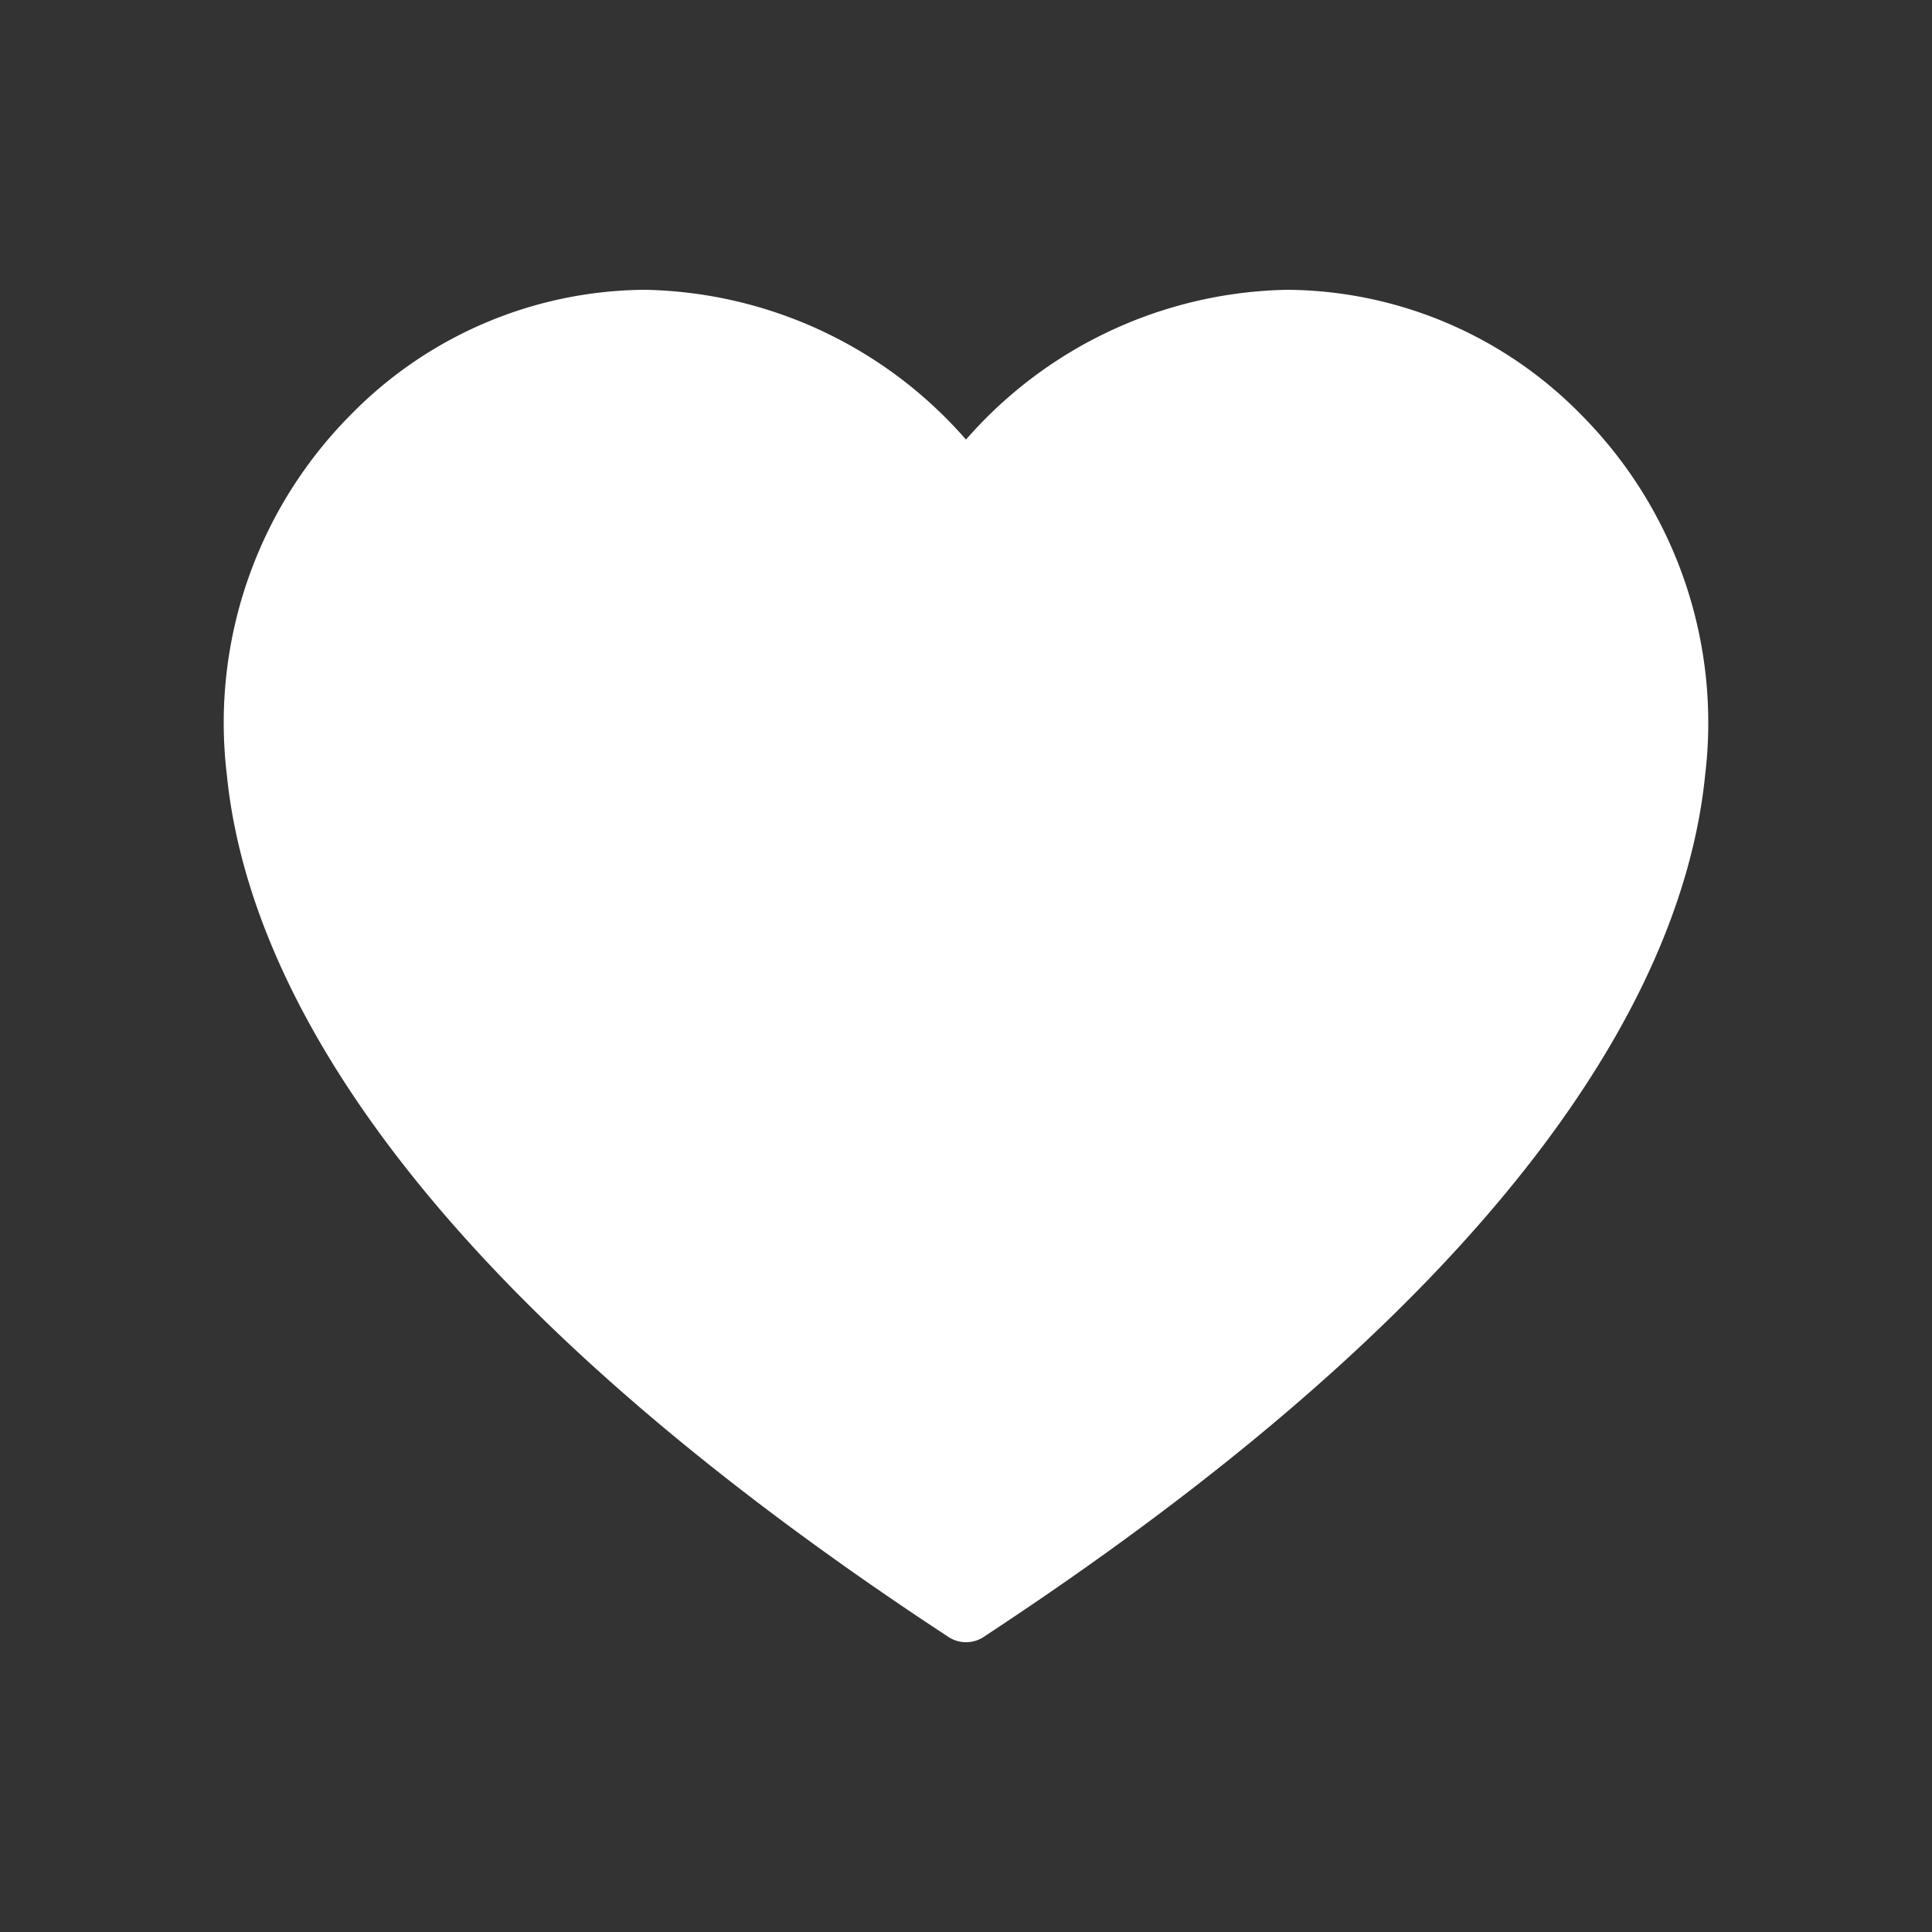
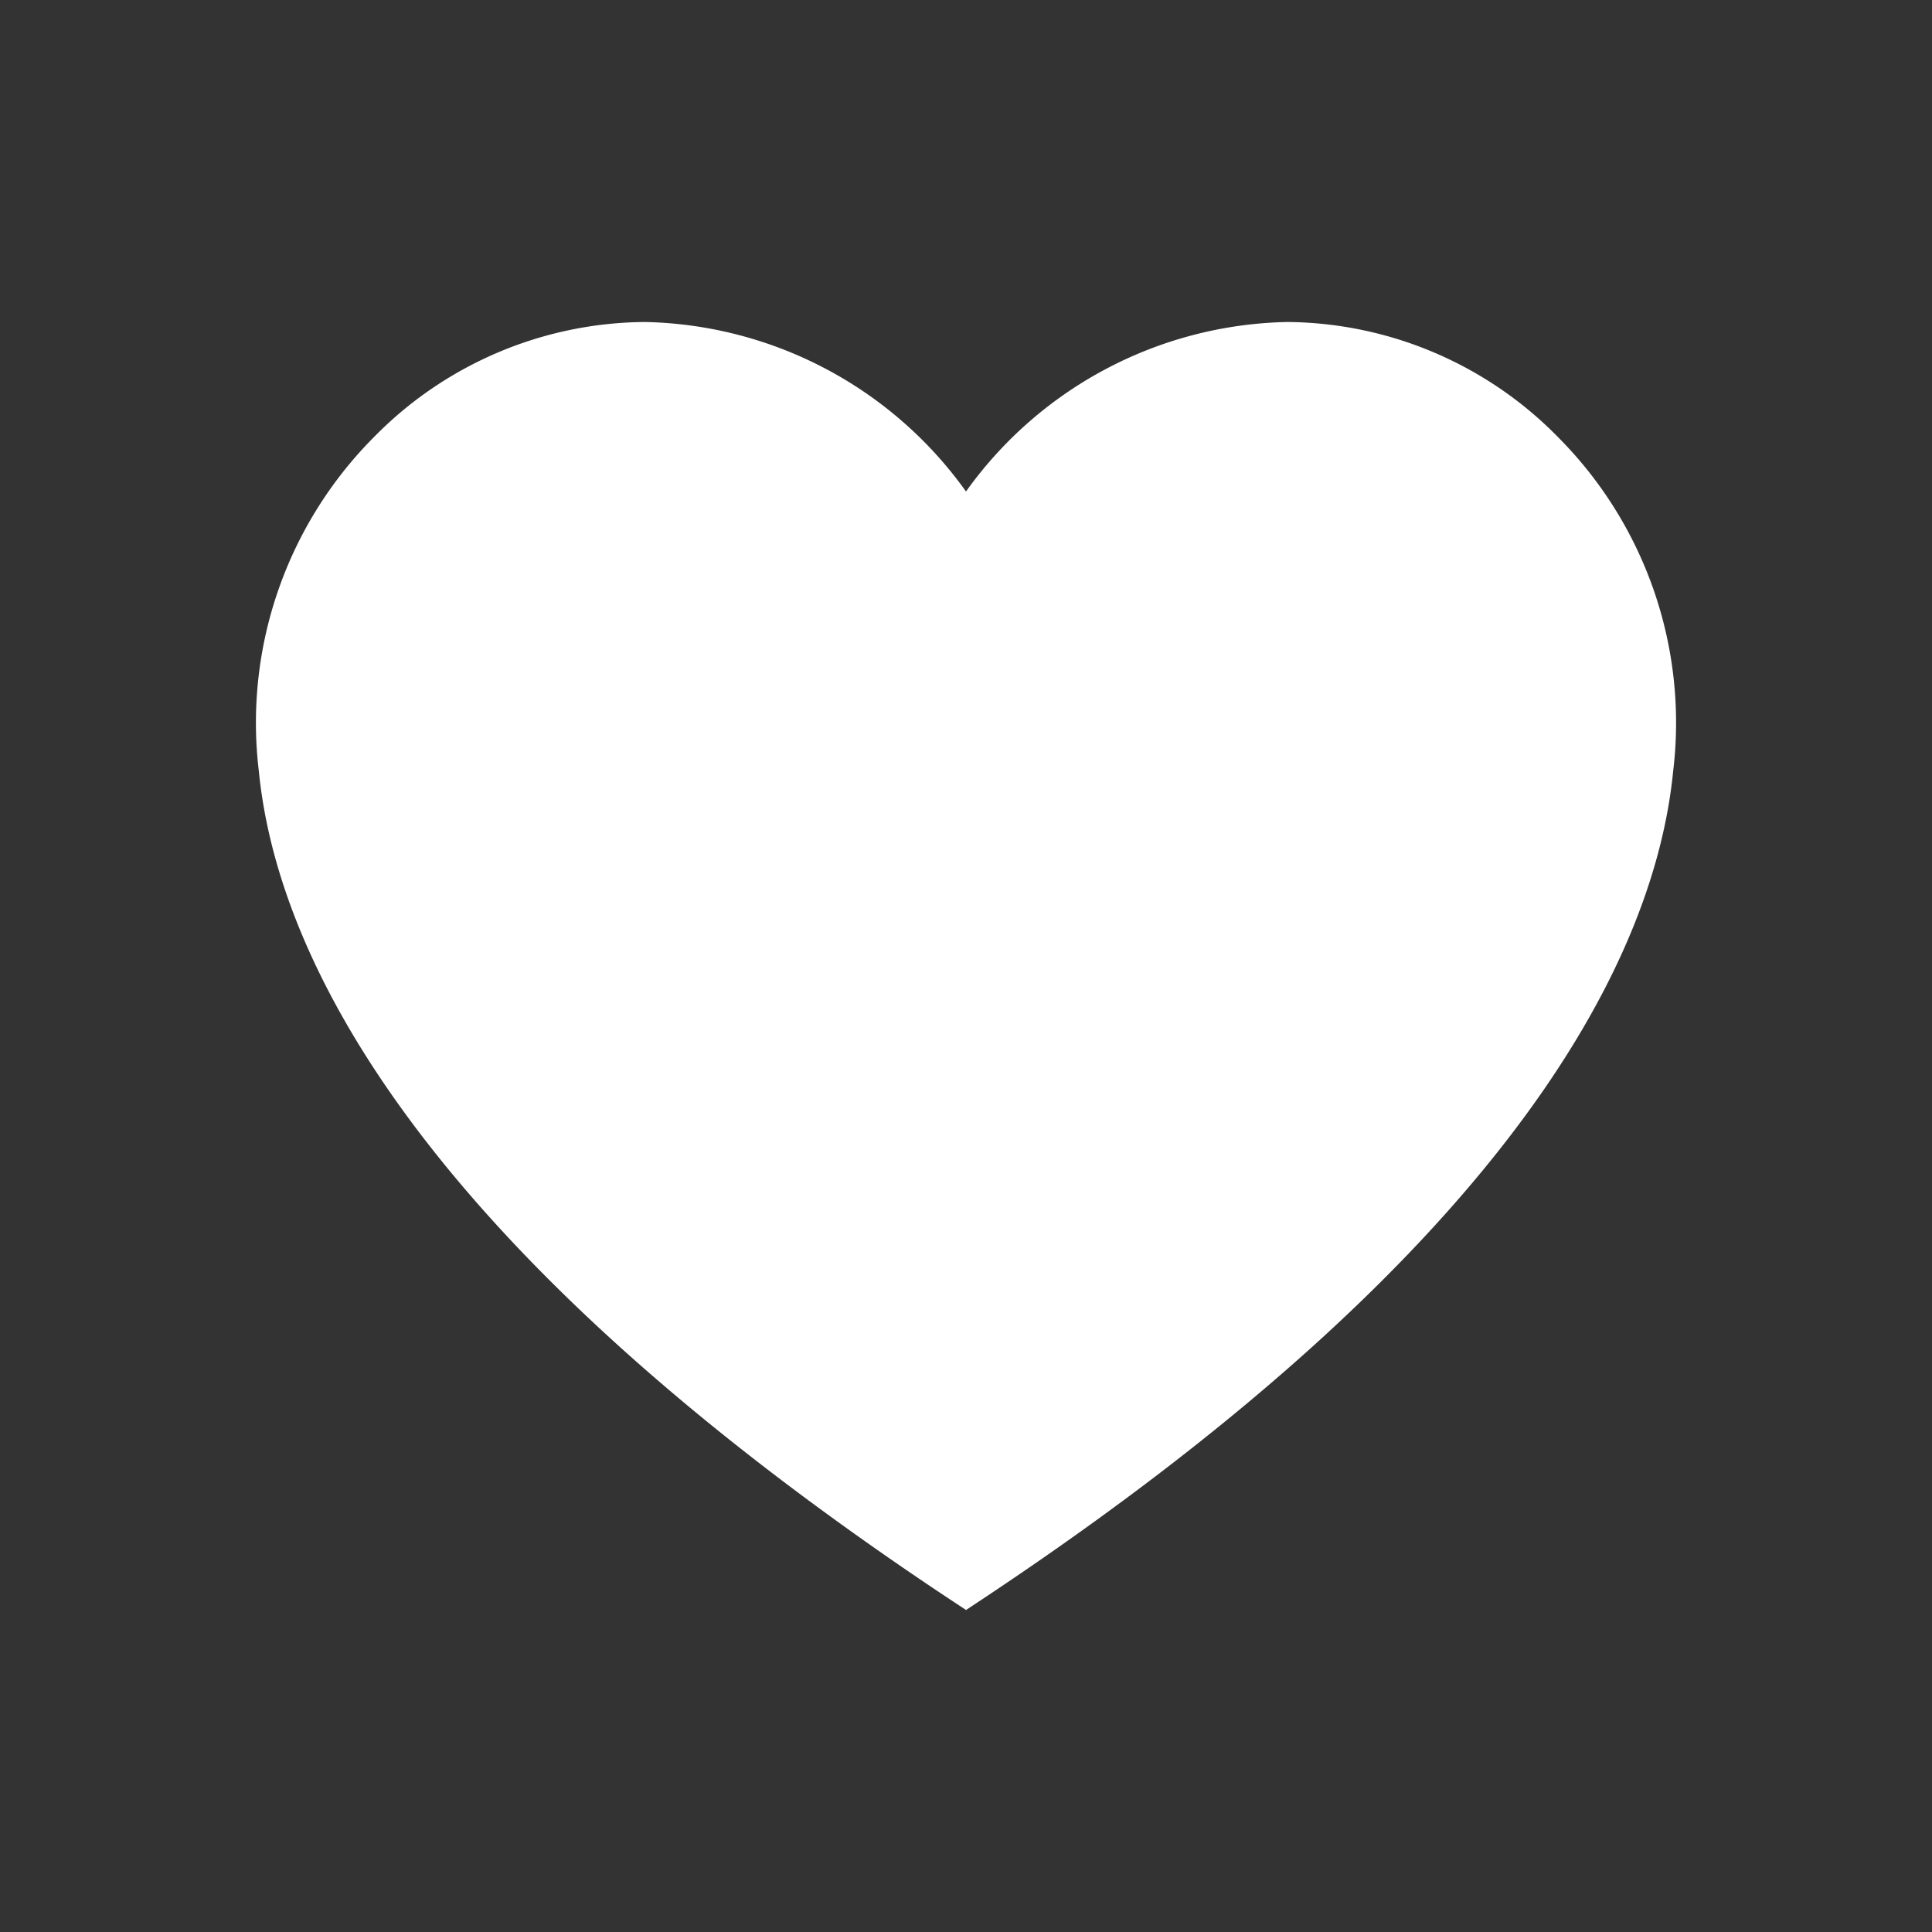
<svg xmlns="http://www.w3.org/2000/svg" id="Layer_1" data-name="Layer 1" viewBox="0 0 60 60">
  <rect x="0" y="0" width="60" height="60" fill="#333333" stroke="none" />
  <defs>
    <style>
      .cls-1 {
        fill: #fff;
      }

      .cls-2 {
        fill: none;
        stroke: #fff;
        stroke-linecap: round;
        stroke-linejoin: round;
        stroke-width: 2px;
      }
    </style>
  </defs>
  <title>carolina-veterinary-specialists-matthews-home-icons</title>
  <g>
    <path class="cls-1" d="M48.401,13.591A11.893,11.893,0,0,0,39.978,10a12.561,12.561,0,0,0-9.978,5.264A12.561,12.561,0,0,0,20.021,10a11.894,11.894,0,0,0-8.425,3.592A12.568,12.568,0,0,0,8.039,23.954c.552,5.572,4.689,14.532,21.253,25.577L30.001,50l.709-.471C47.272,38.484,51.411,29.526,51.961,23.954A12.561,12.561,0,0,0,48.401,13.591Z" />
-     <path class="cls-2" d="M48.401,13.591A11.893,11.893,0,0,0,39.978,10a12.561,12.561,0,0,0-9.978,5.264A12.561,12.561,0,0,0,20.021,10a11.894,11.894,0,0,0-8.425,3.592A12.568,12.568,0,0,0,8.039,23.954c.552,5.572,4.689,14.532,21.253,25.577L30.001,50l.709-.471C47.272,38.484,51.411,29.526,51.961,23.954A12.561,12.561,0,0,0,48.401,13.591Z" />
  </g>
</svg>